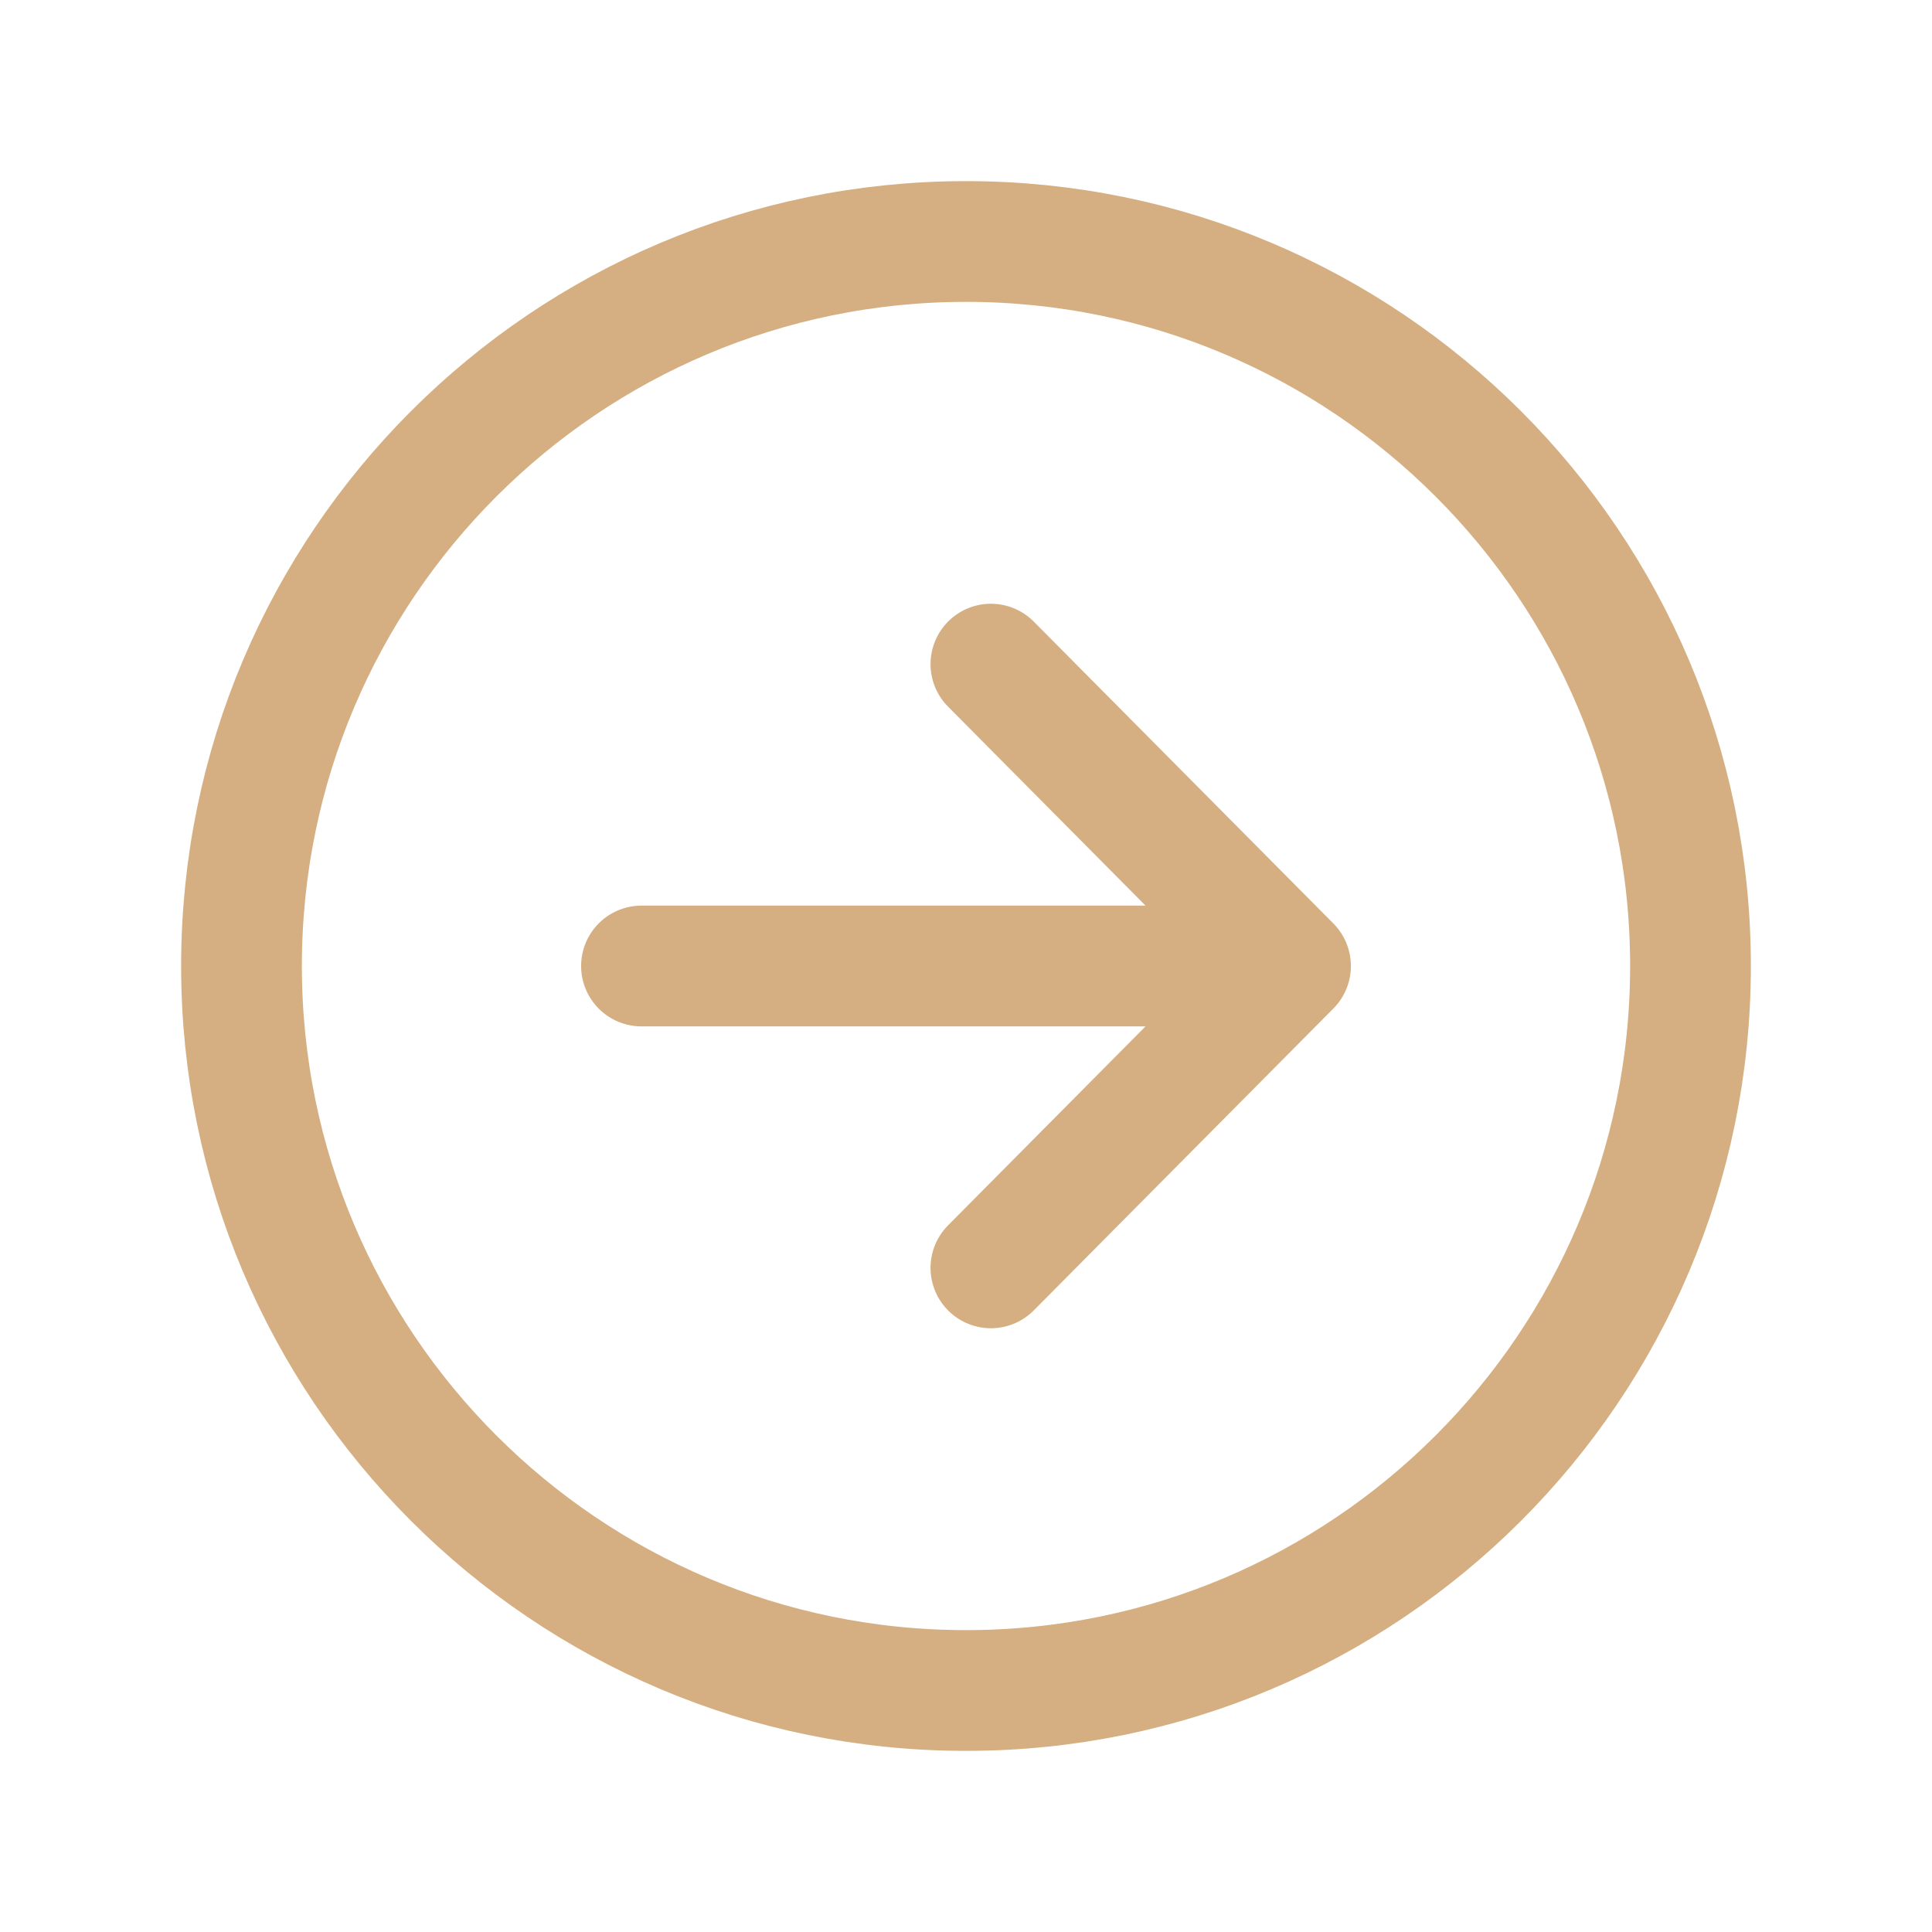
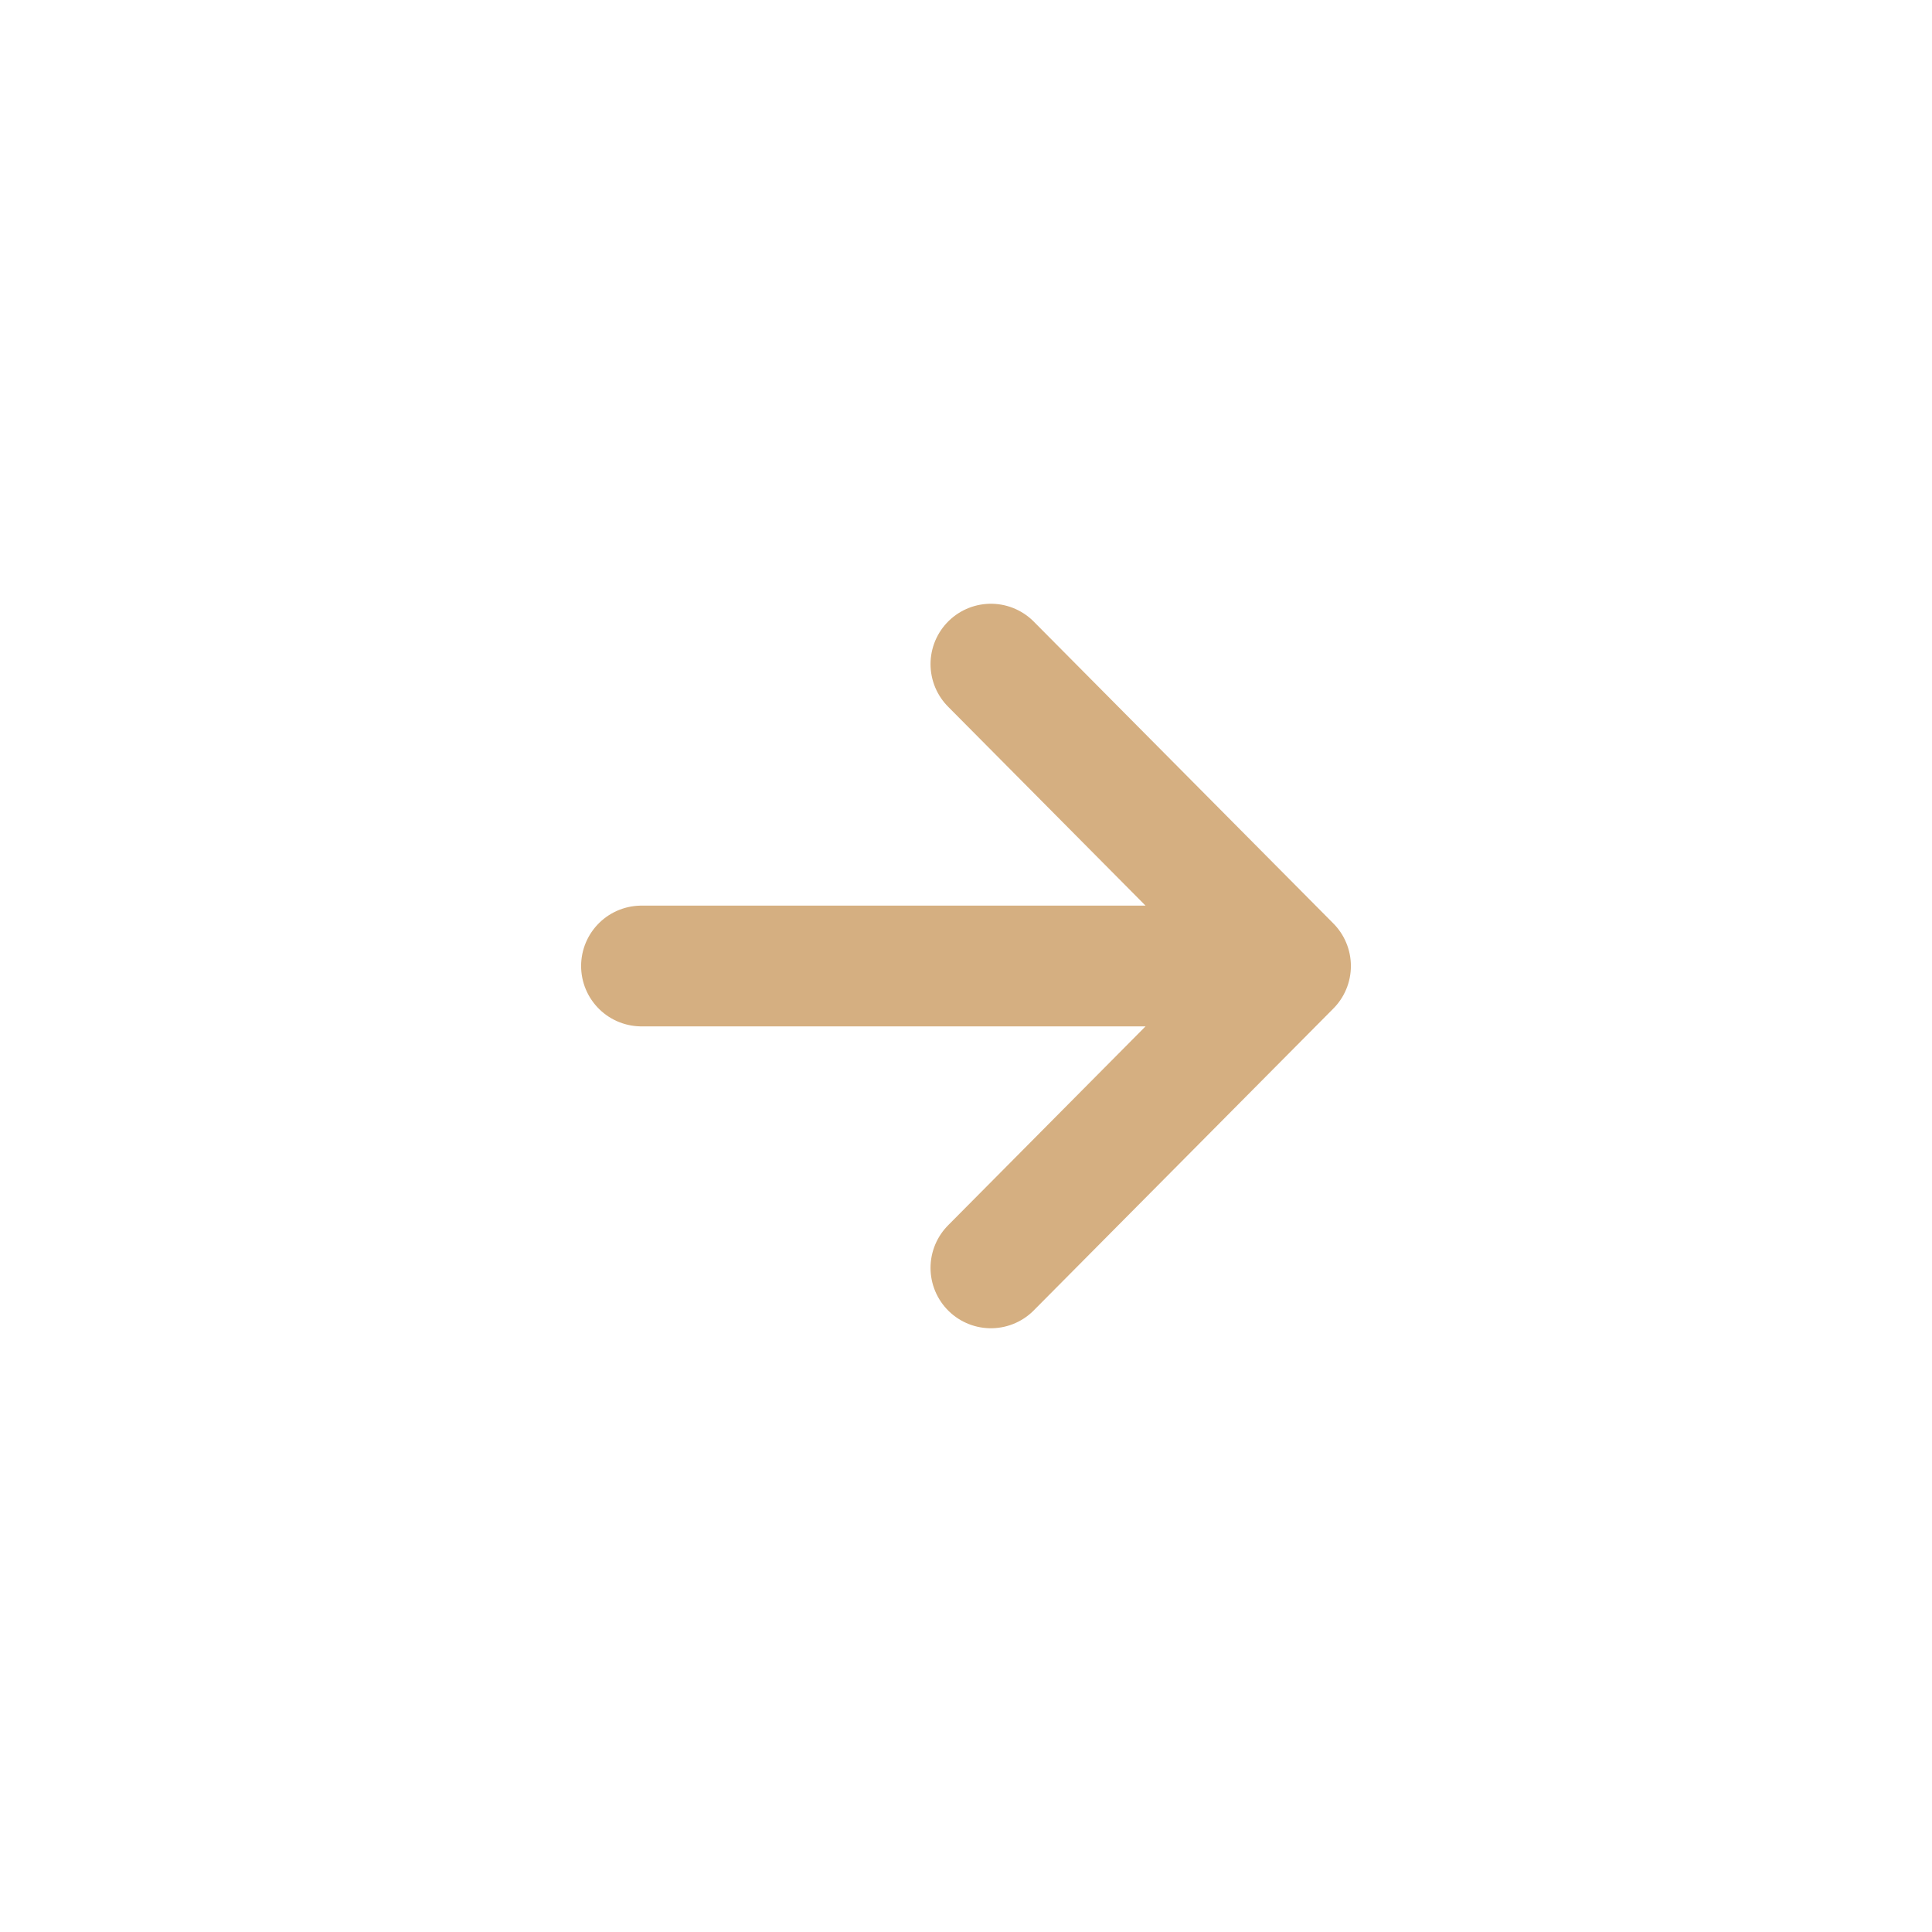
<svg xmlns="http://www.w3.org/2000/svg" id="Camada_1" x="0px" y="0px" viewBox="0 0 512 512" style="enable-background:new 0 0 512 512;" xml:space="preserve">
  <style type="text/css">	.st0{fill:none;stroke:#D5AF81;stroke-width:32;stroke-linecap:round;stroke-linejoin:round;}	.st1{fill:none;stroke:#D5AF81;stroke-width:32;stroke-miterlimit:10;}</style>
  <path class="st0" d="M262.6,336l79.4-80l-79.4-80 M331,256H170" />
-   <path class="st1" d="M256,448c106,0,192-86,192-192S362,64,256,64S64,150,64,256S150,448,256,448z" />
</svg>